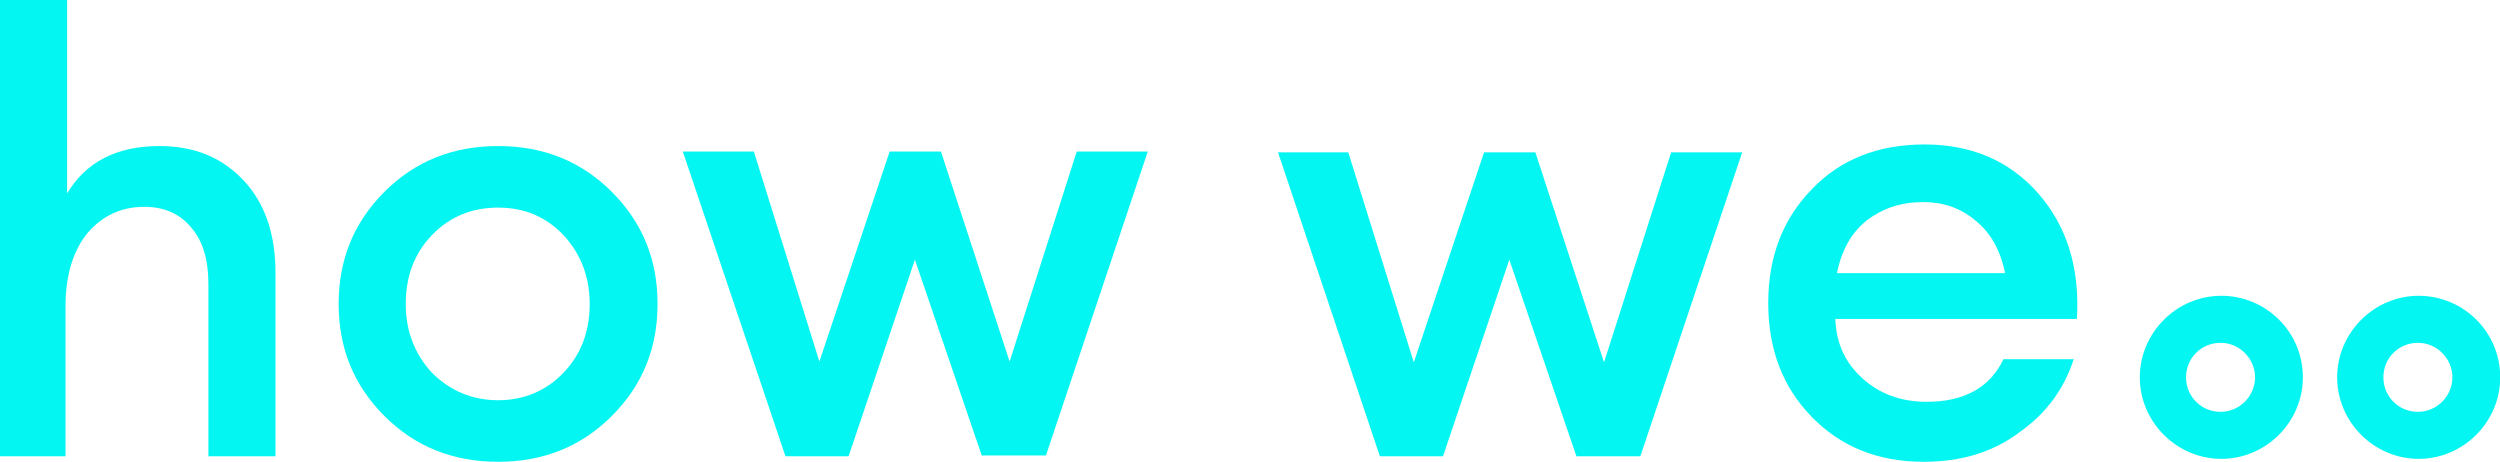
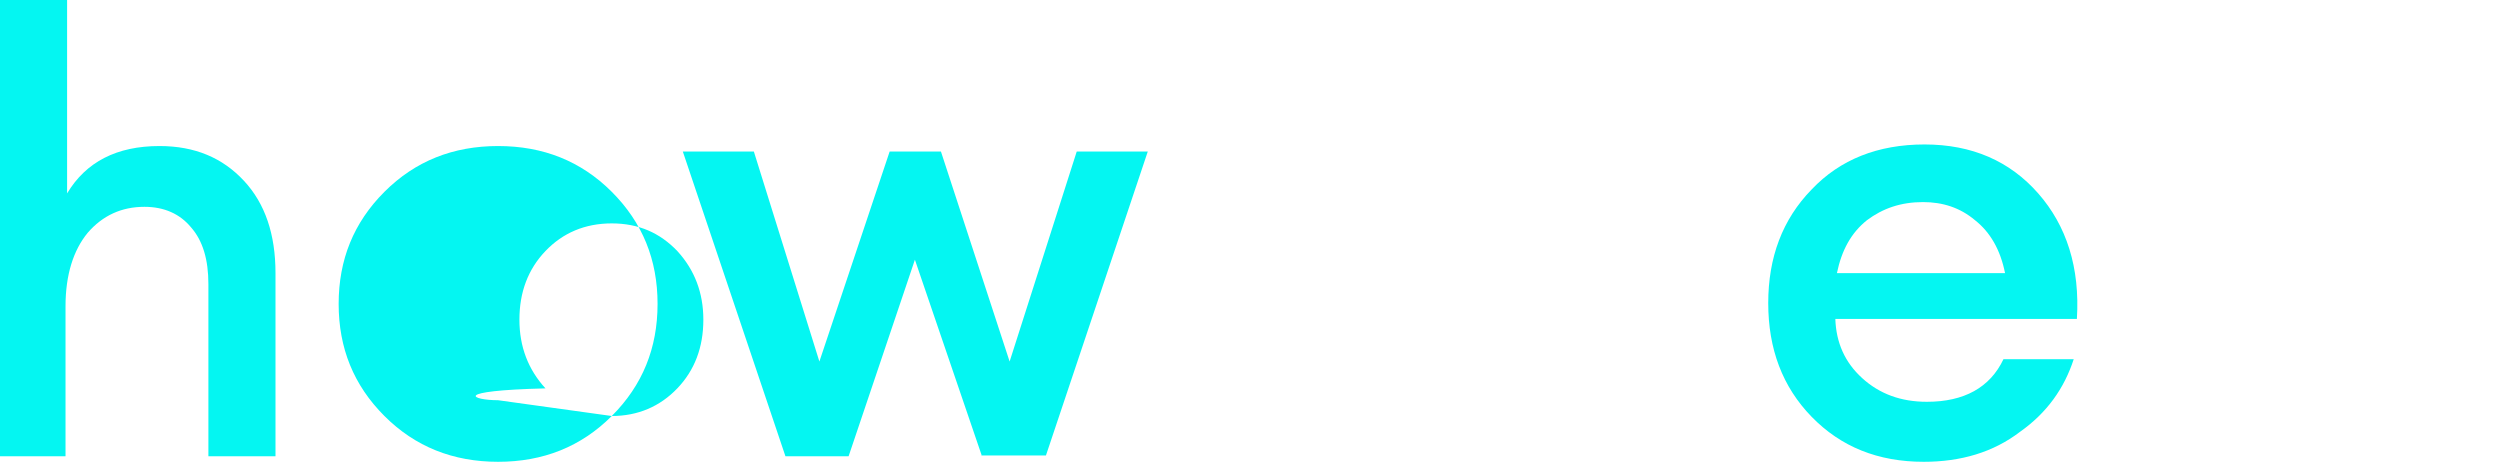
<svg xmlns="http://www.w3.org/2000/svg" version="1.1" id="Warstwa_1" x="0px" y="0px" viewBox="0 0 316.7 58.5" style="enable-background:new 0 0 316.7 58.5;" xml:space="preserve">
  <style type="text/css">
	.st0{enable-background:new    ;}
	.st1{fill:#04F6F2;}
	.st2{fill-rule:evenodd;clip-rule:evenodd;fill:#04F6F2;stroke:#04F6F2;stroke-width:1.659;}
</style>
  <g id="V4">
    <g id="Nano_Homepage" transform="translate(-216, -2354)">
      <g id="Group-10-Copy" transform="translate(420.5, 2404) rotate(-270) translate(-420.5, -2404) translate(398, 2200)">
        <g class="st0">
          <path class="st1" d="M30.3,400v8.5h-57.8V400H-3c-4-2.4-6-6.3-6-11.7c0-4.5,1.5-8,4.4-10.7c2.9-2.7,6.8-4,11.7-4h23.2v8.5H8.5      c-3.1,0-5.5,0.7-7.2,2.2c-1.7,1.4-2.6,3.4-2.6,5.9c0,2.9,1.1,5.3,3.3,7.2c2.2,1.8,5.3,2.8,9.3,2.8H30.3z" />
-           <path class="st1" d="M25.2,331c3.9,3.9,5.8,8.7,5.8,14.4c0,5.7-1.9,10.5-5.8,14.4c-3.9,3.9-8.6,5.8-14.2,5.8      c-5.6,0-10.3-1.9-14.2-5.8S-9,351.1-9,345.4c0-5.7,1.9-10.5,5.8-14.4c3.9-3.9,8.6-5.8,14.2-5.8C16.6,325.2,21.3,327.1,25.2,331z       M23.2,345.4c0-3.3-1.2-6.1-3.5-8.3c-2.3-2.2-5.2-3.3-8.7-3.3c-3.4,0-6.3,1.1-8.7,3.3c-2.3,2.2-3.5,4.9-3.5,8.3      c0,3.4,1.2,6.2,3.5,8.4c2.3,2.2,5.2,3.3,8.7,3.3c3.4,0,6.3-1.1,8.7-3.3C22,351.5,23.2,348.7,23.2,345.4z" />
+           <path class="st1" d="M25.2,331c3.9,3.9,5.8,8.7,5.8,14.4c0,5.7-1.9,10.5-5.8,14.4c-3.9,3.9-8.6,5.8-14.2,5.8      c-5.6,0-10.3-1.9-14.2-5.8S-9,351.1-9,345.4c0-5.7,1.9-10.5,5.8-14.4c3.9-3.9,8.6-5.8,14.2-5.8C16.6,325.2,21.3,327.1,25.2,331z       c0-3.3-1.2-6.1-3.5-8.3c-2.3-2.2-5.2-3.3-8.7-3.3c-3.4,0-6.3,1.1-8.7,3.3c-2.3,2.2-3.5,4.9-3.5,8.3      c0,3.4,1.2,6.2,3.5,8.4c2.3,2.2,5.2,3.3,8.7,3.3c3.4,0,6.3-1.1,8.7-3.3C22,351.5,23.2,348.7,23.2,345.4z" />
          <path class="st1" d="M30.3,284.1l-24.9,8.5l24.9,8.4v8L-8.3,322V313l26.6-8.3l-26.6-8.9v-6.5l26.6-8.7l-26.6-8.5v-9l38.5,12.9      V284.1z" />
-           <path class="st1" d="M30.3,208.8l-24.9,8.5l24.9,8.4v8l-38.5,12.9v-8.9l26.6-8.3l-26.6-8.9V214l26.6-8.7l-26.6-8.5v-9l38.5,12.9      V208.8z" />
          <path class="st1" d="M31,164.8c0,5.8-1.9,10.5-5.7,14.2c-3.8,3.7-8.6,5.5-14.4,5.5c-5.8,0-10.6-1.8-14.4-5.5      c-3.8-3.6-5.7-8.4-5.7-14.3c0-6,2.1-10.8,6.2-14.4c4.1-3.6,9.4-5.3,15.9-4.9v30.6c3-0.1,5.5-1.2,7.5-3.4c2-2.2,3-4.9,3-8.2      c0-4.7-1.8-8-5.4-9.7v-8.9c3.7,1.2,6.8,3.4,9.2,6.8C29.8,156,31,160.1,31,164.8z M-1.9,164.9c0,2.8,0.8,5.1,2.3,7.1      c1.6,2,3.8,3.2,6.7,3.8v-21.3c-3,0.6-5.2,1.9-6.7,3.8C-1.2,160.2-1.9,162.4-1.9,164.9z" />
        </g>
        <g>
-           <path id="Combined-Shape-Copy-5" class="st2" d="M20.3,117.6c5.2,0,9.5,4.3,9.5,9.5c0,5.2-4.3,9.5-9.5,9.5s-9.5-4.3-9.5-9.5      C10.8,121.9,15,117.6,20.3,117.6z M20.3,122c-2.8,0-5.2,2.3-5.2,5.2s2.3,5.2,5.2,5.2s5.2-2.3,5.2-5.2S23.1,122,20.3,122z" />
-           <path id="Combined-Shape-Copy-17" class="st2" d="M20.3,92.6c5.2,0,9.5,4.3,9.5,9.5s-4.3,9.5-9.5,9.5s-9.5-4.3-9.5-9.5      S15,92.6,20.3,92.6z M20.3,97c-2.8,0-5.2,2.3-5.2,5.2s2.3,5.2,5.2,5.2s5.2-2.3,5.2-5.2S23.1,97,20.3,97z" />
-         </g>
+           </g>
      </g>
    </g>
  </g>
</svg>